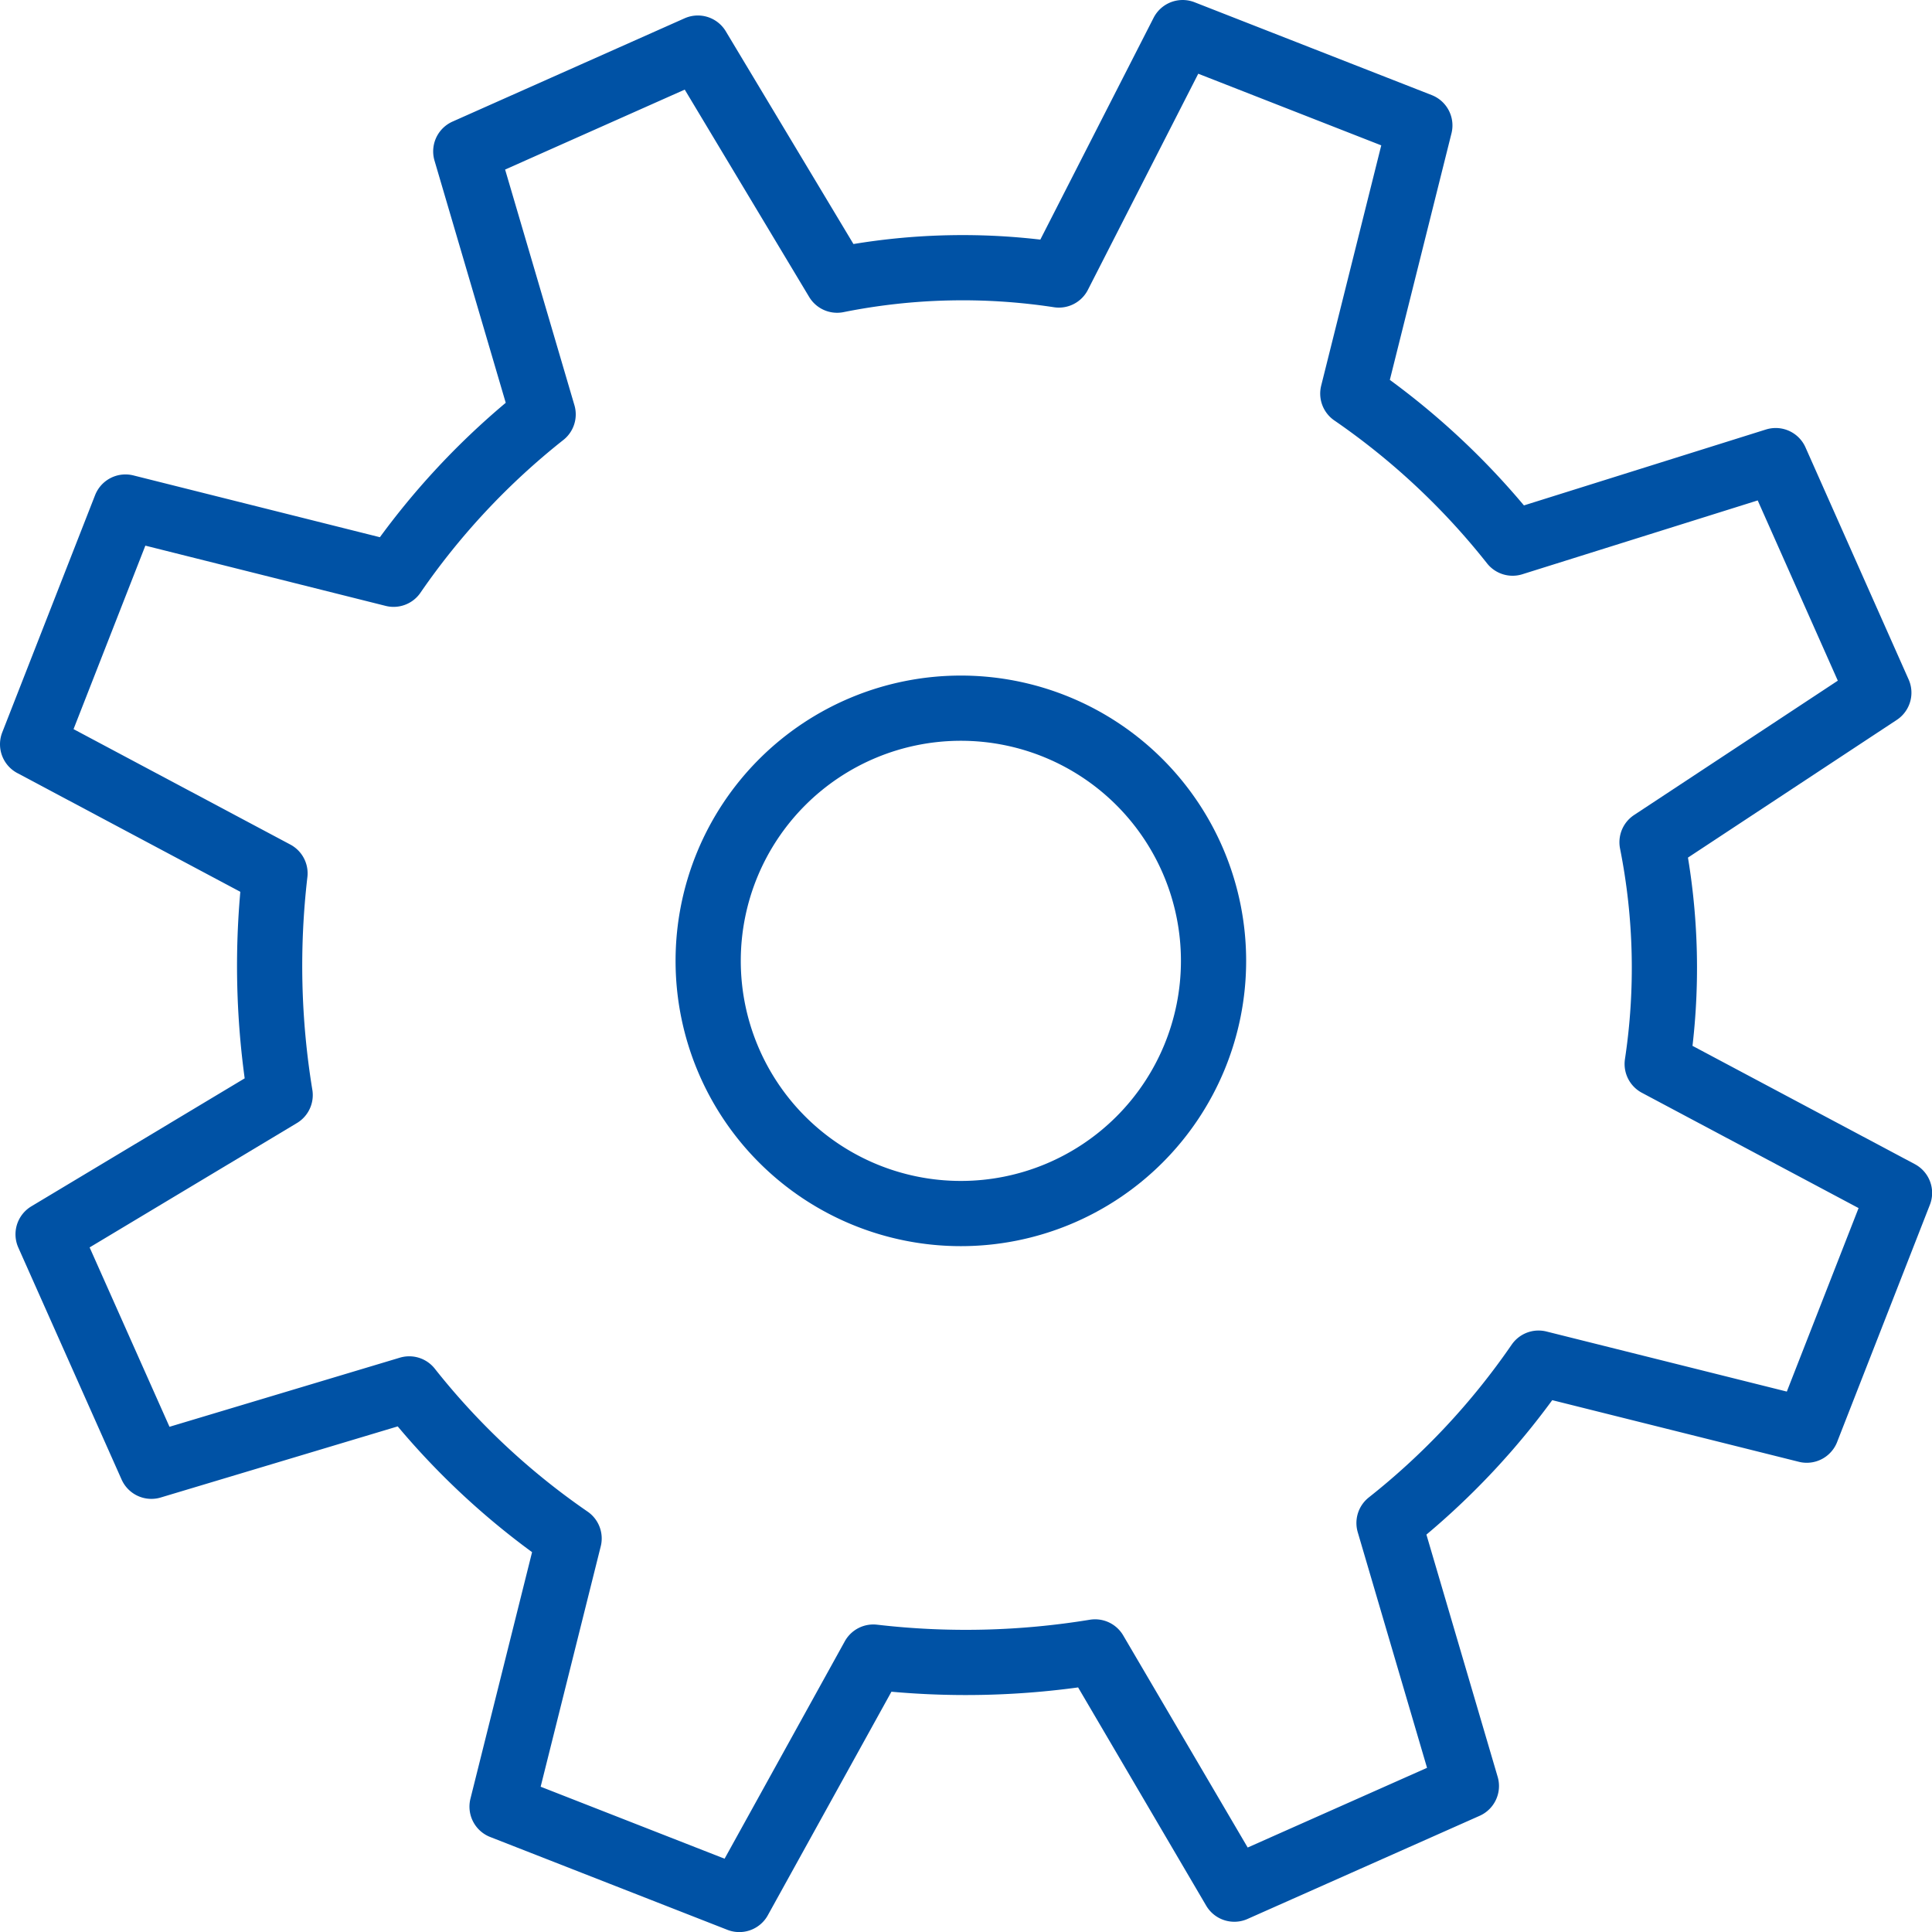
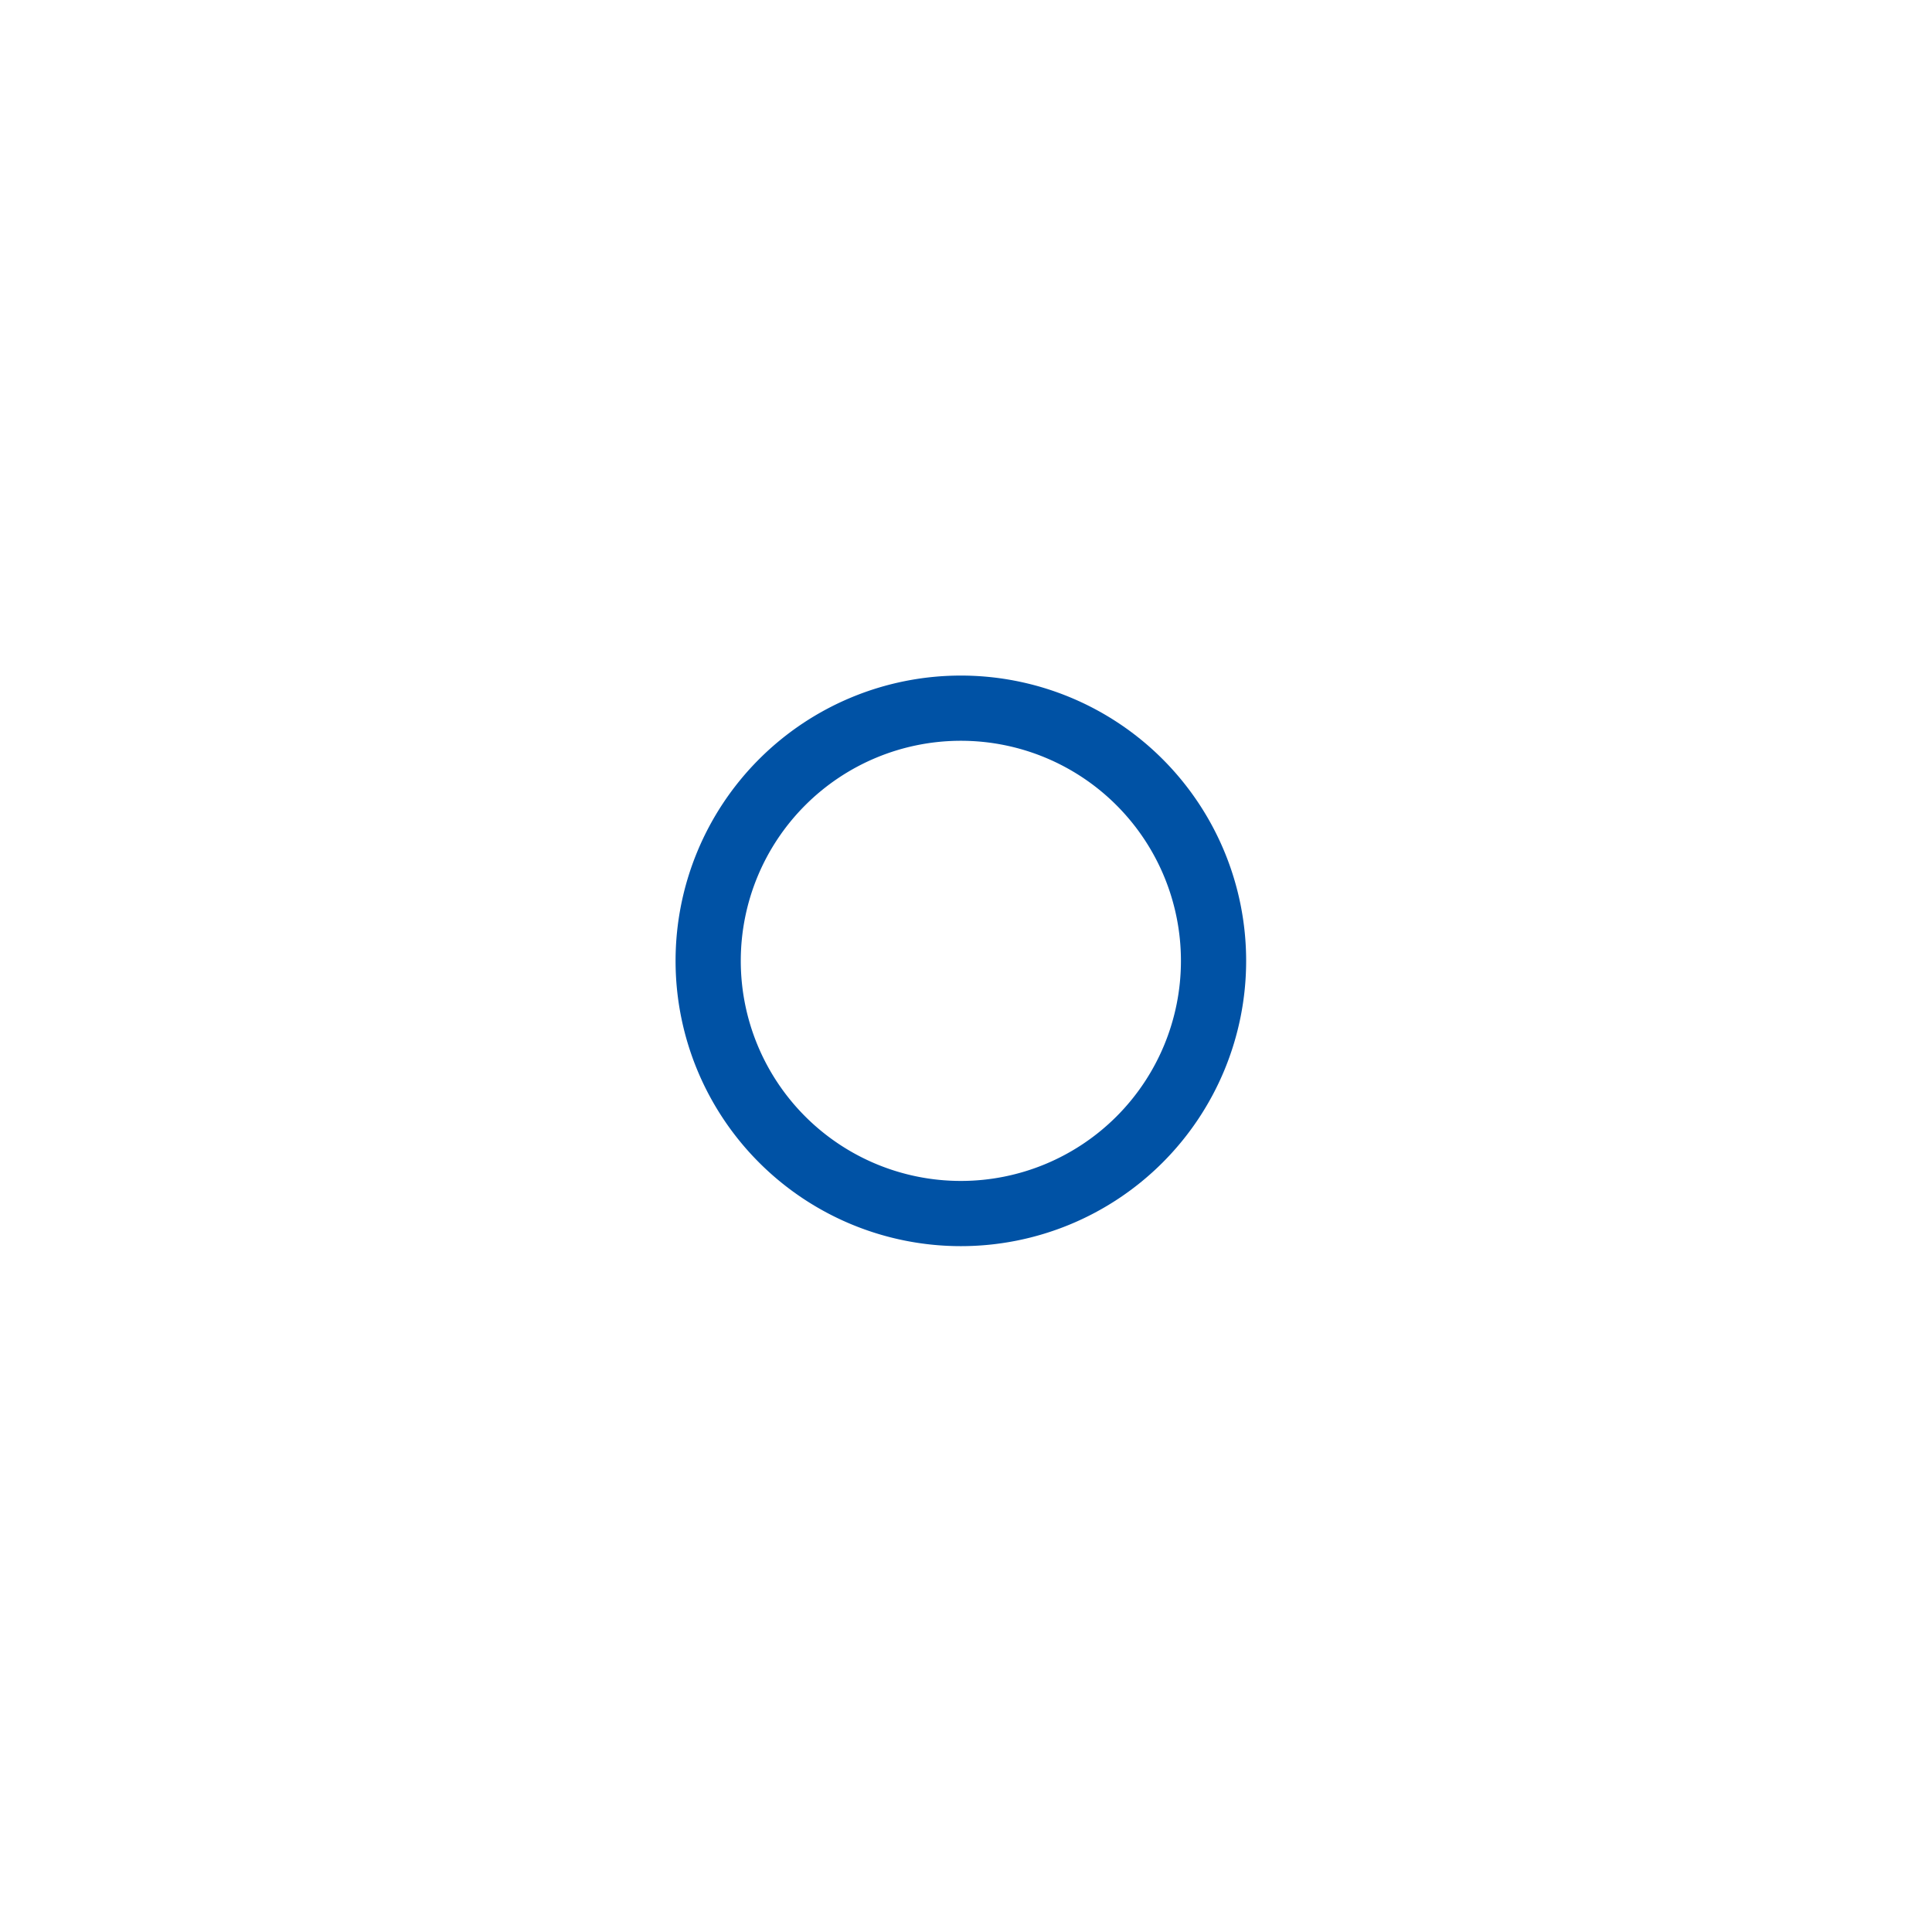
<svg xmlns="http://www.w3.org/2000/svg" width="49.775" height="49.776" viewBox="0 0 49.775 49.776">
  <g id="Page2" transform="translate(0 0)">
    <g id="repozytorium" transform="translate(0.84 0.84)">
      <g id="Group-5" transform="translate(0 0)">
        <path id="Stroke-1" d="M20.45,13.94a6.51,6.51,0,1,1-6.51,6.51A6.51,6.51,0,0,1,20.45,13.94Z" transform="translate(3.465 3.465)" fill="none" stroke="#0052a5" stroke-linecap="round" stroke-linejoin="round" stroke-width="1.68" fill-rule="evenodd" />
-         <path id="Stroke-3" d="M48.405,17.846l-2.657-5.979L38.97,13.993a18.89,18.89,0,0,0-4.117-3.853L36.58,3.232,30.469.84,27.28,7.085a16.436,16.436,0,0,0-5.713.133L17.979,1.239,12,3.9l1.993,6.776a18.927,18.927,0,0,0-3.853,4.119L3.232,13.063.84,19.175,7.085,22.5a20.588,20.588,0,0,0,.133,5.713L1.239,31.8,3.9,37.776l6.643-1.993a18.926,18.926,0,0,0,4.119,3.853l-1.727,6.909,6.112,2.392L22.5,42.692a20.588,20.588,0,0,0,5.713-.133L31.8,48.671l5.979-2.657-1.993-6.776a18.888,18.888,0,0,0,3.852-4.119l6.91,1.727,2.39-6.112-6.243-3.322a16.581,16.581,0,0,0-.133-5.713Z" transform="translate(-0.84 -0.84)" fill="none" stroke="#0052a5" stroke-linecap="round" stroke-linejoin="round" stroke-width="1.68" fill-rule="evenodd" />
      </g>
    </g>
  </g>
</svg>